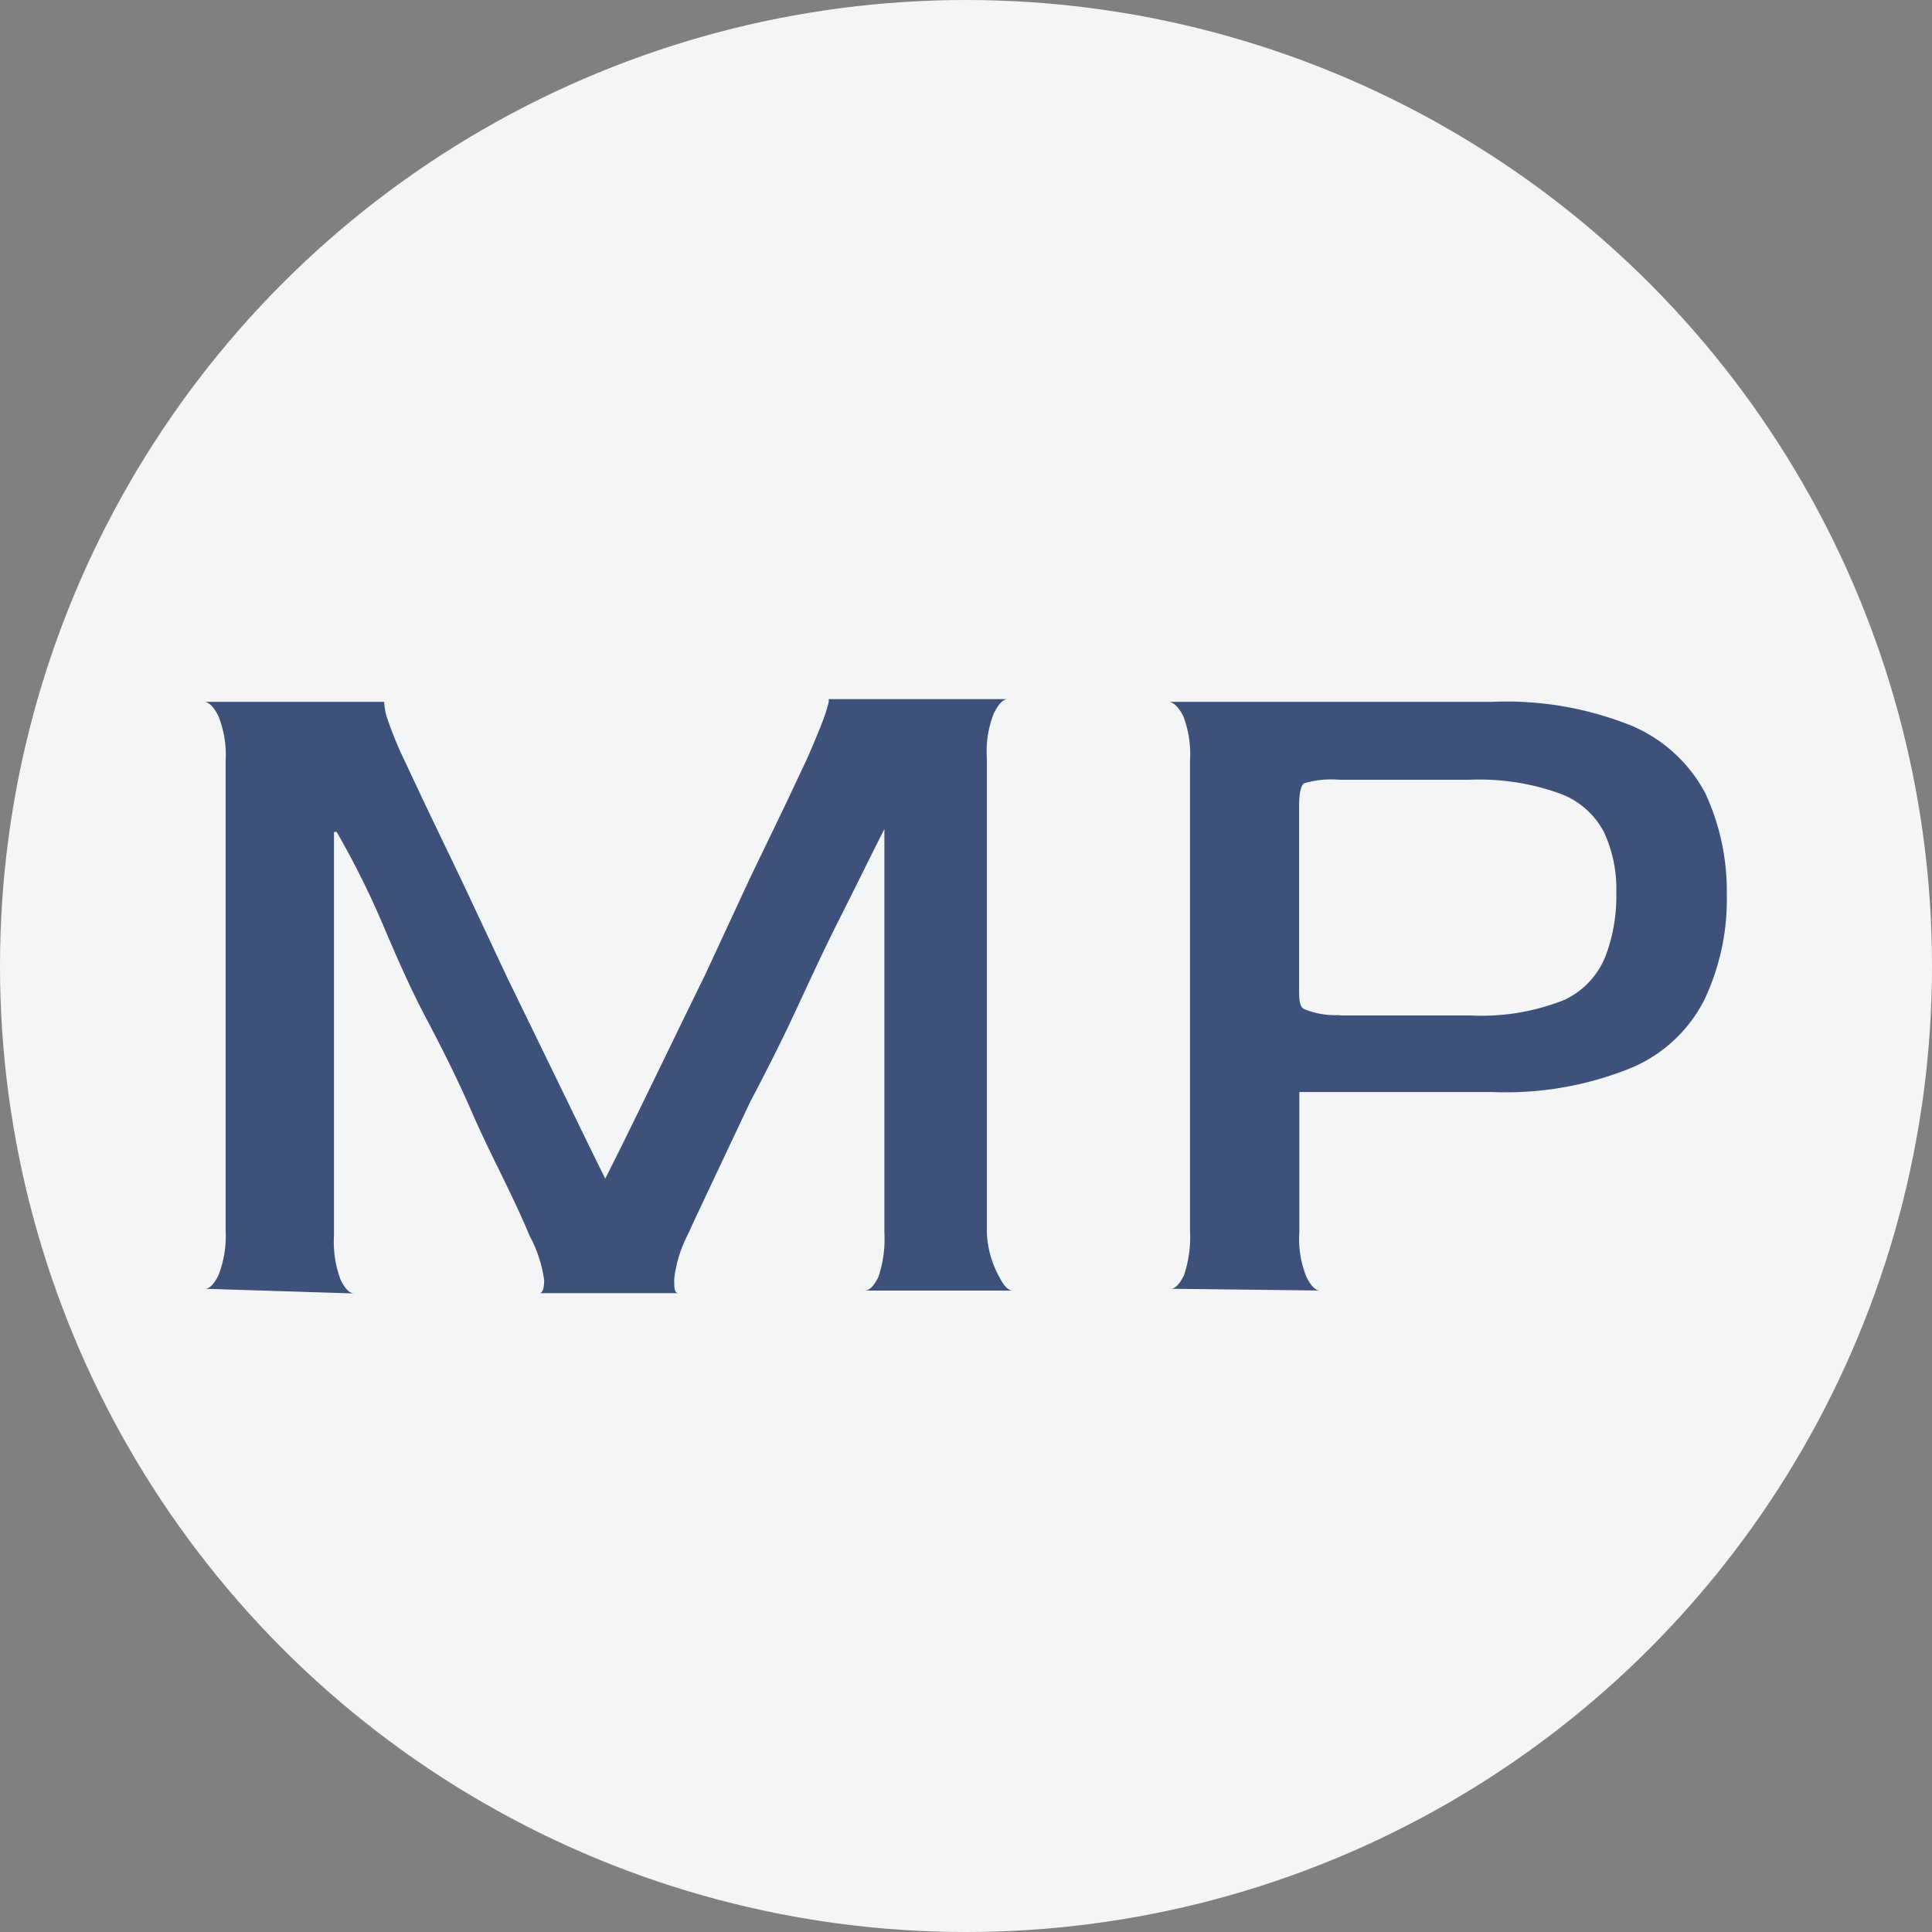
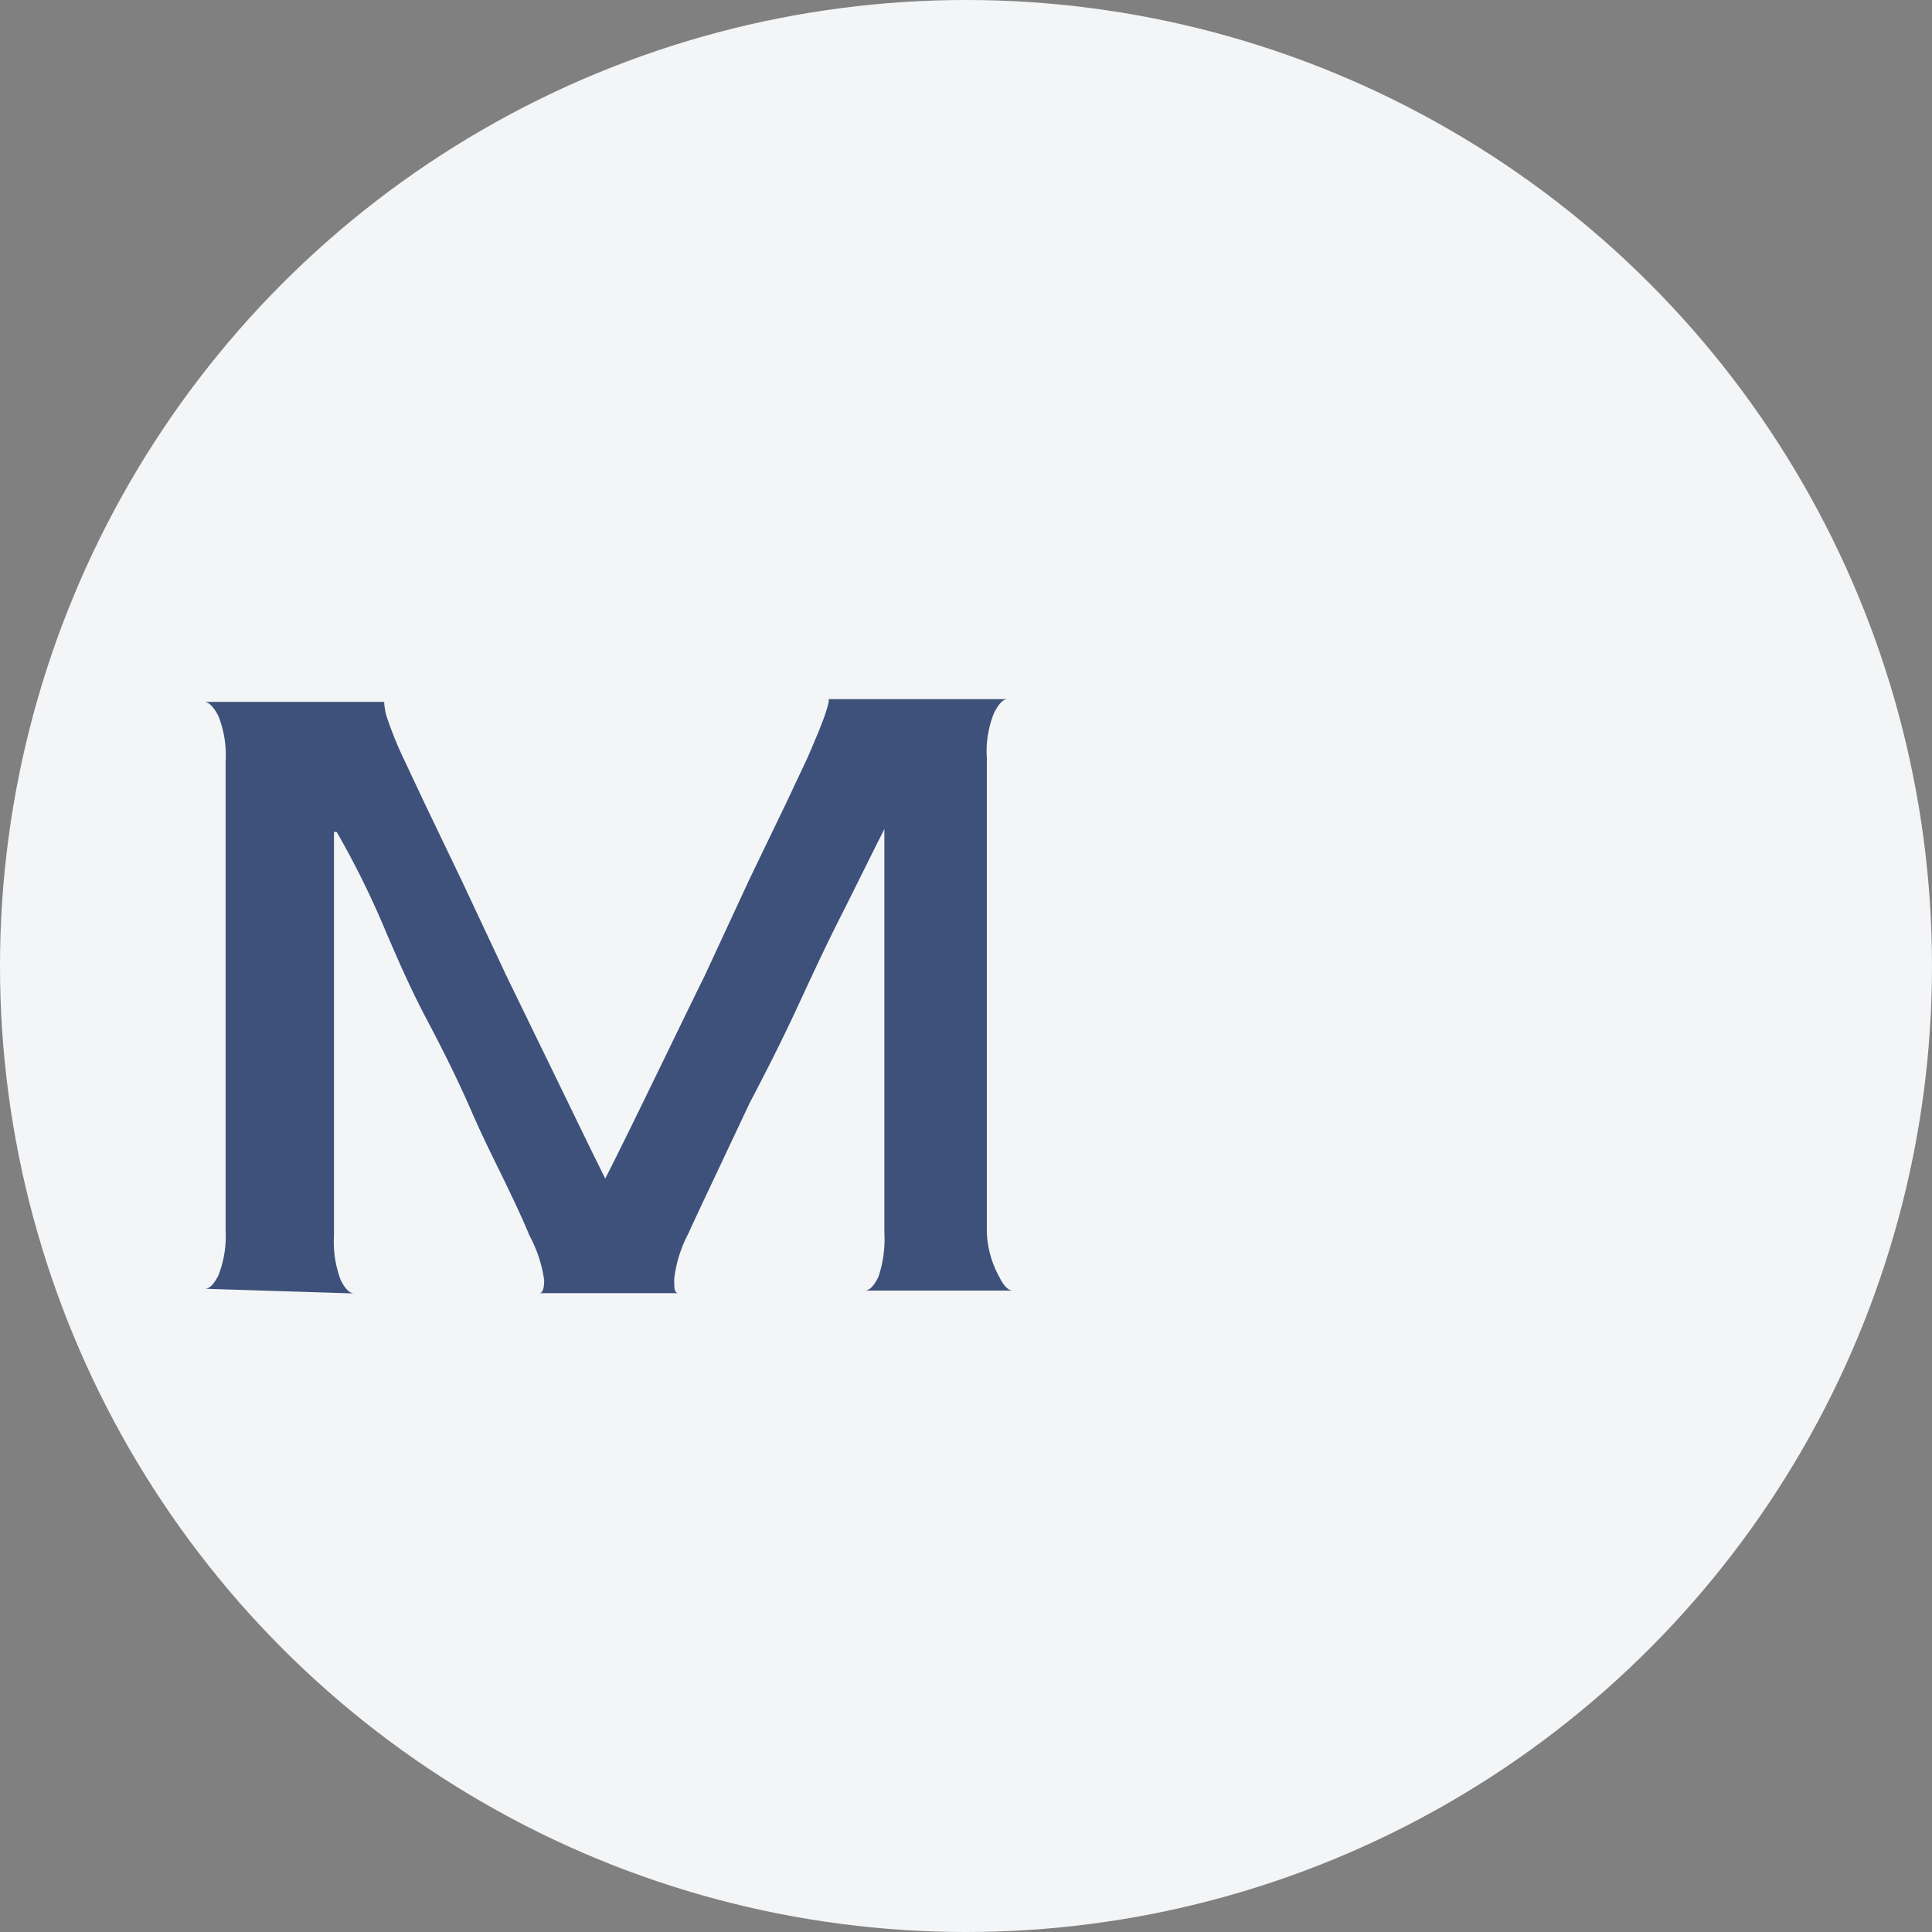
<svg xmlns="http://www.w3.org/2000/svg" width="32" height="32" viewBox="0 0 32 32">
  <rect x="0" y="0" width="32" height="32" fill="#808080" stroke="none" />
  <g id="Dr-Matthew-Peters-Masterclass-Collection-Logo-Img" transform="translate(-13 -275)">
    <circle id="Ellipse_67" data-name="Ellipse 67" cx="16" cy="16" r="16" transform="translate(13 275)" fill="#f4f5f7" />
    <g id="Group_61" data-name="Group 61" transform="translate(16.395 286.58)">
      <g id="Dr._Matthew_Peters" data-name="Dr. Matthew Peters">
        <g id="Group_6534" data-name="Group 6534">
          <path id="Path_14321" data-name="Path 14321" d="M38.27,15.866q.111,0,.223-.223a1.781,1.781,0,0,0,.119-.742V7.124a1.736,1.736,0,0,0-.119-.742c-.074-.148-.148-.223-.223-.237h2.968a1.061,1.061,0,0,0,.037.23,6.063,6.063,0,0,0,.3.742l.349.742.609,1.269.742,1.581.831,1.707c.282.579.542,1.121.794,1.625h0c.26-.512.527-1.061.809-1.64s.557-1.15.839-1.722l.742-1.6L47.9,7.814l.349-.742c.148-.341.252-.594.3-.742s.067-.23.045-.23h2.968c-.074,0-.148.082-.223.23a1.692,1.692,0,0,0-.119.742v7.859a1.662,1.662,0,0,0,.208.742q.111.223.223.223H49.2q.111,0,.223-.223a1.967,1.967,0,0,0,.1-.742V8.252h0c-.23.453-.468.942-.742,1.484s-.5,1.039-.742,1.558-.5,1.024-.742,1.484l-.609,1.291c-.178.378-.319.675-.416.891a2.13,2.13,0,0,0-.23.742c0,.148,0,.23.067.237H43.806c.052,0,.082-.067.082-.215a2.174,2.174,0,0,0-.245-.742c-.074-.186-.2-.46-.371-.816s-.371-.742-.594-1.254-.46-.987-.742-1.521-.512-1.069-.742-1.61A14.551,14.551,0,0,0,40.452,8.3h-.045v6.679a1.8,1.8,0,0,0,.111.742c.074.148.148.223.23.223Z" transform="translate(-38.27 -6.1)" fill="#3d517a" />
-           <path id="Path_14328" data-name="Path 14328" d="M142.815,15.88c.082,0,.148-.074.223-.223a1.967,1.967,0,0,0,.1-.742V7.138a1.759,1.759,0,0,0-.111-.742c-.074-.148-.156-.223-.23-.237h5.343a5.536,5.536,0,0,1,2.323.4,2.471,2.471,0,0,1,1.21,1.113,3.844,3.844,0,0,1,.356,1.677,3.874,3.874,0,0,1-.371,1.744,2.4,2.4,0,0,1-1.21,1.128,5.507,5.507,0,0,1-2.308.4h-3.191v2.323a1.662,1.662,0,0,0,.119.742q.111.223.223.223Zm2.805-4.527h2.152a3.711,3.711,0,0,0,1.573-.26,1.351,1.351,0,0,0,.683-.742,2.8,2.8,0,0,0,.171-1.024,2.226,2.226,0,0,0-.208-1.017,1.343,1.343,0,0,0-.742-.638,3.948,3.948,0,0,0-1.484-.223h-2.152a1.6,1.6,0,0,0-.586.059c-.052.037-.082.163-.082.378v2.968c0,.223,0,.349.082.393a1.38,1.38,0,0,0,.594.1Z" transform="translate(-126.823 -6.114)" fill="#3d517a" />
        </g>
      </g>
    </g>
  </g>
</svg>